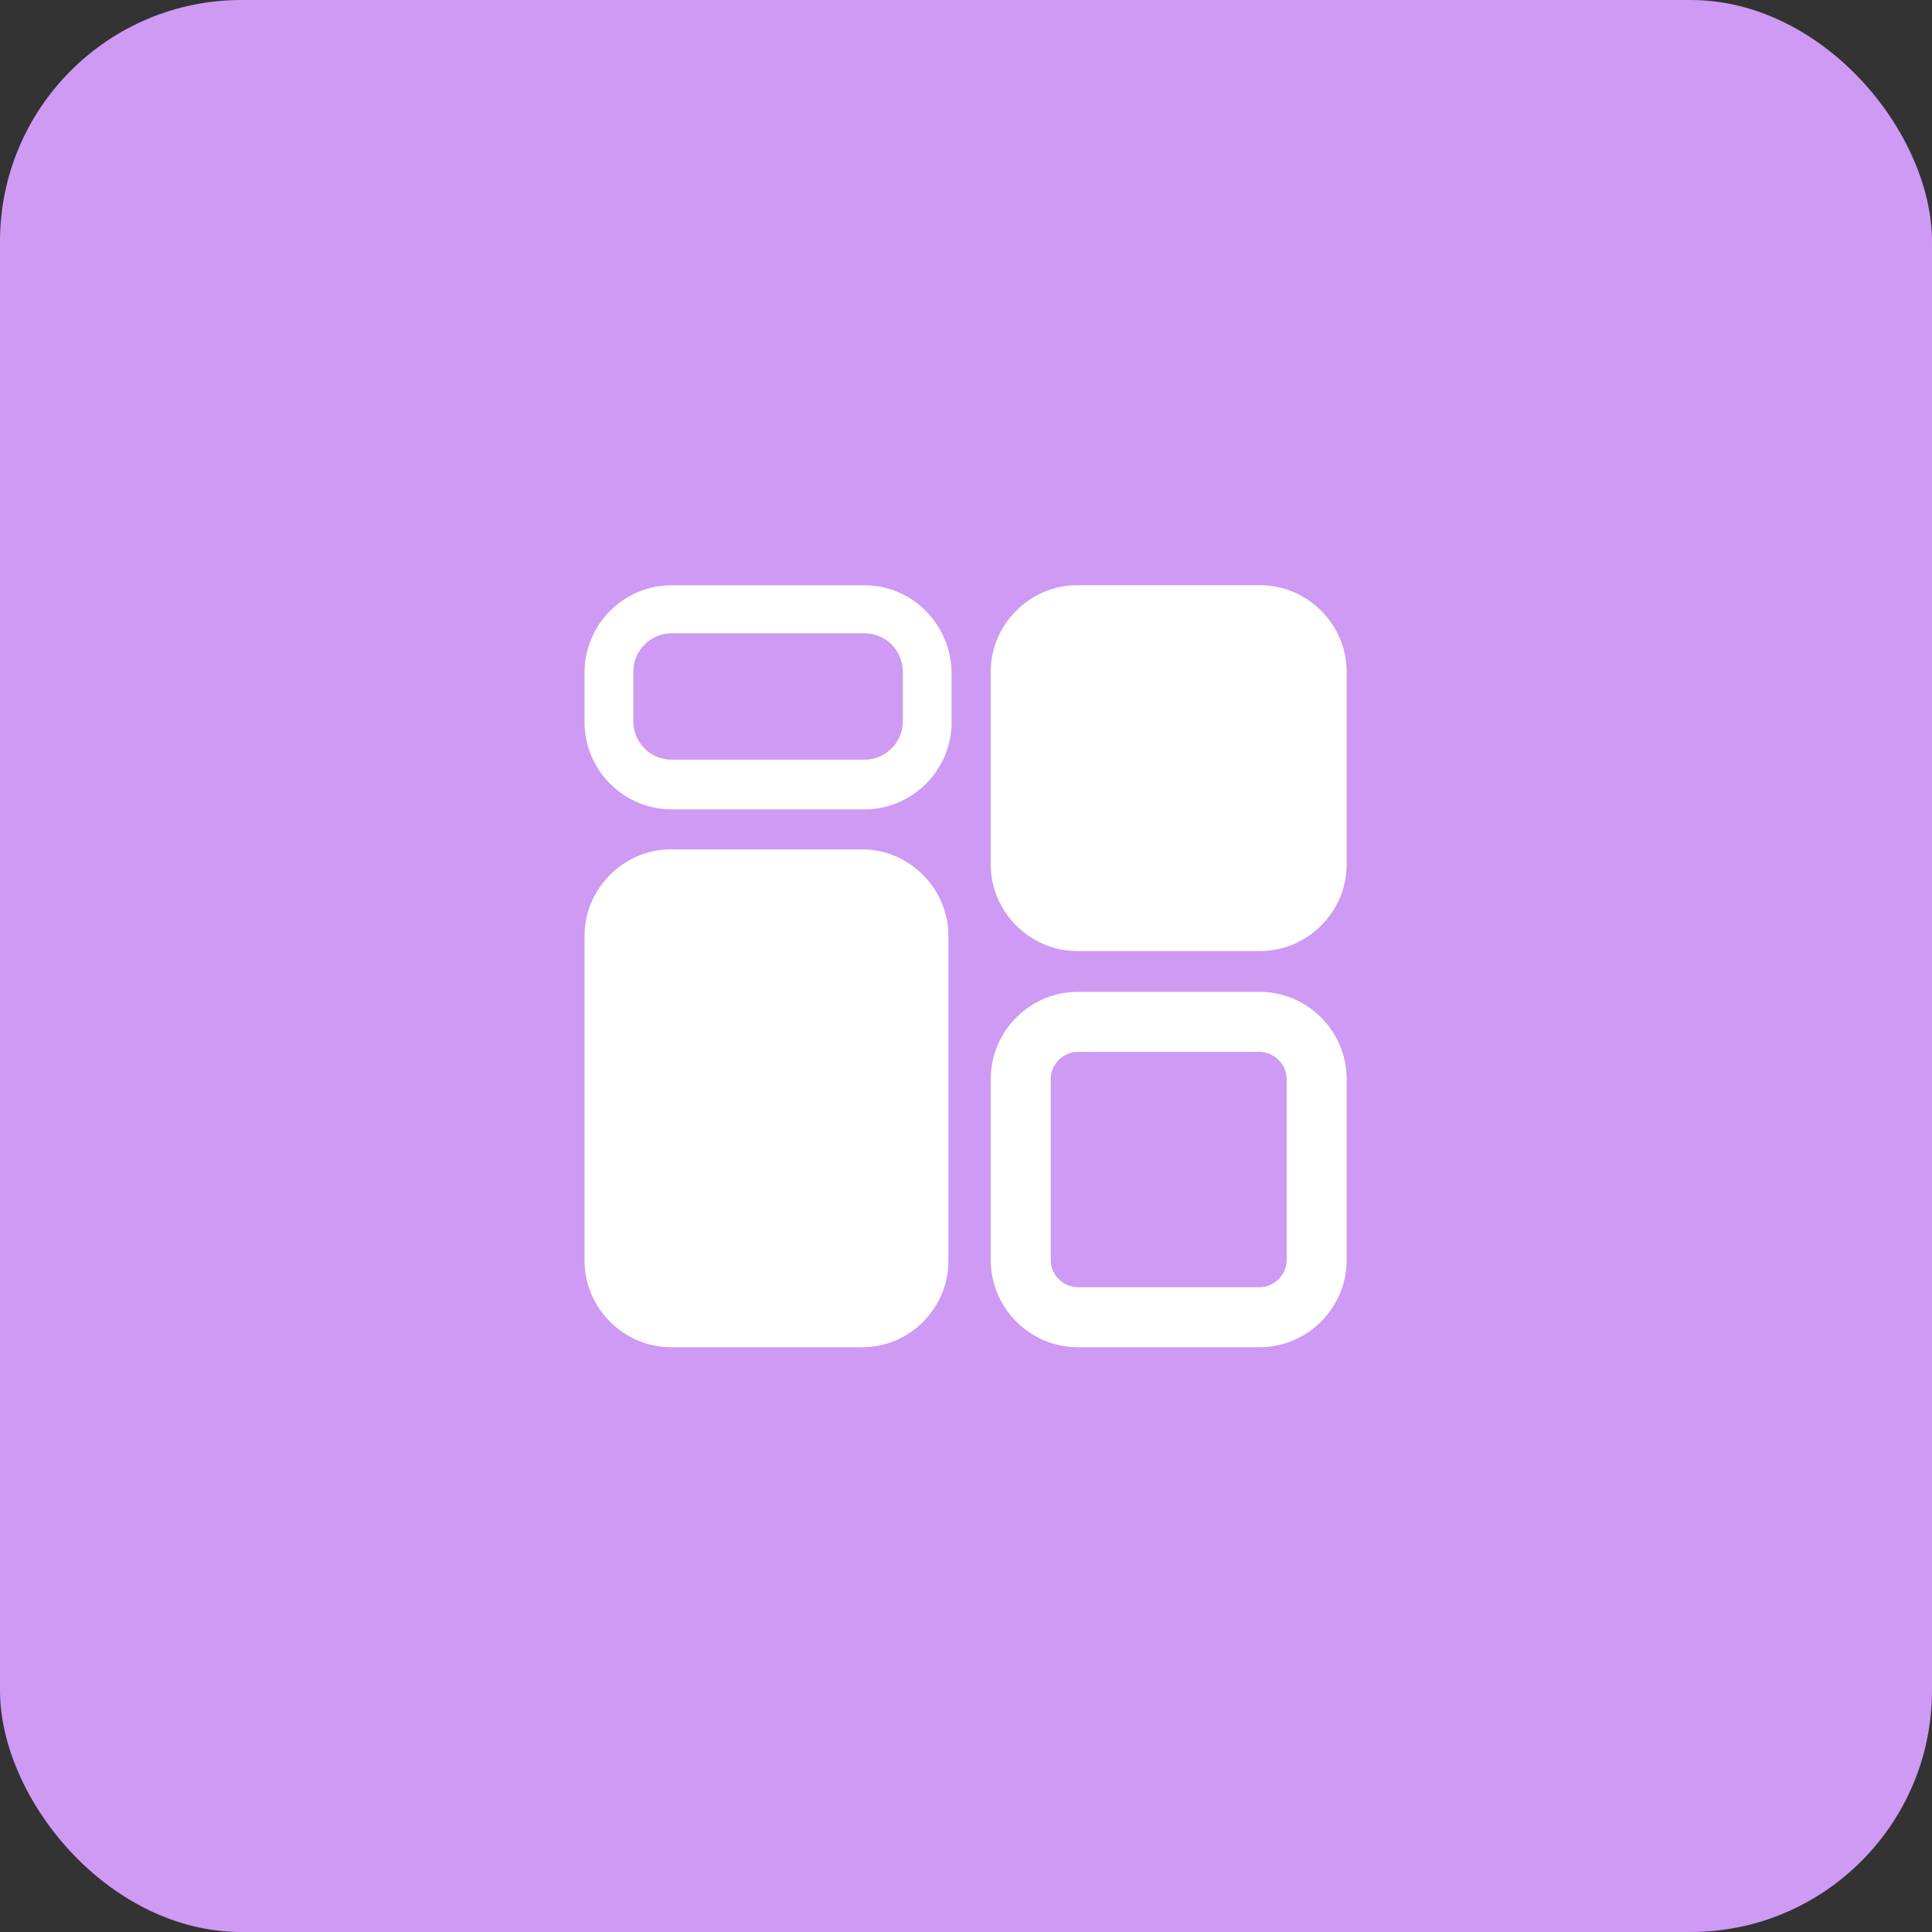
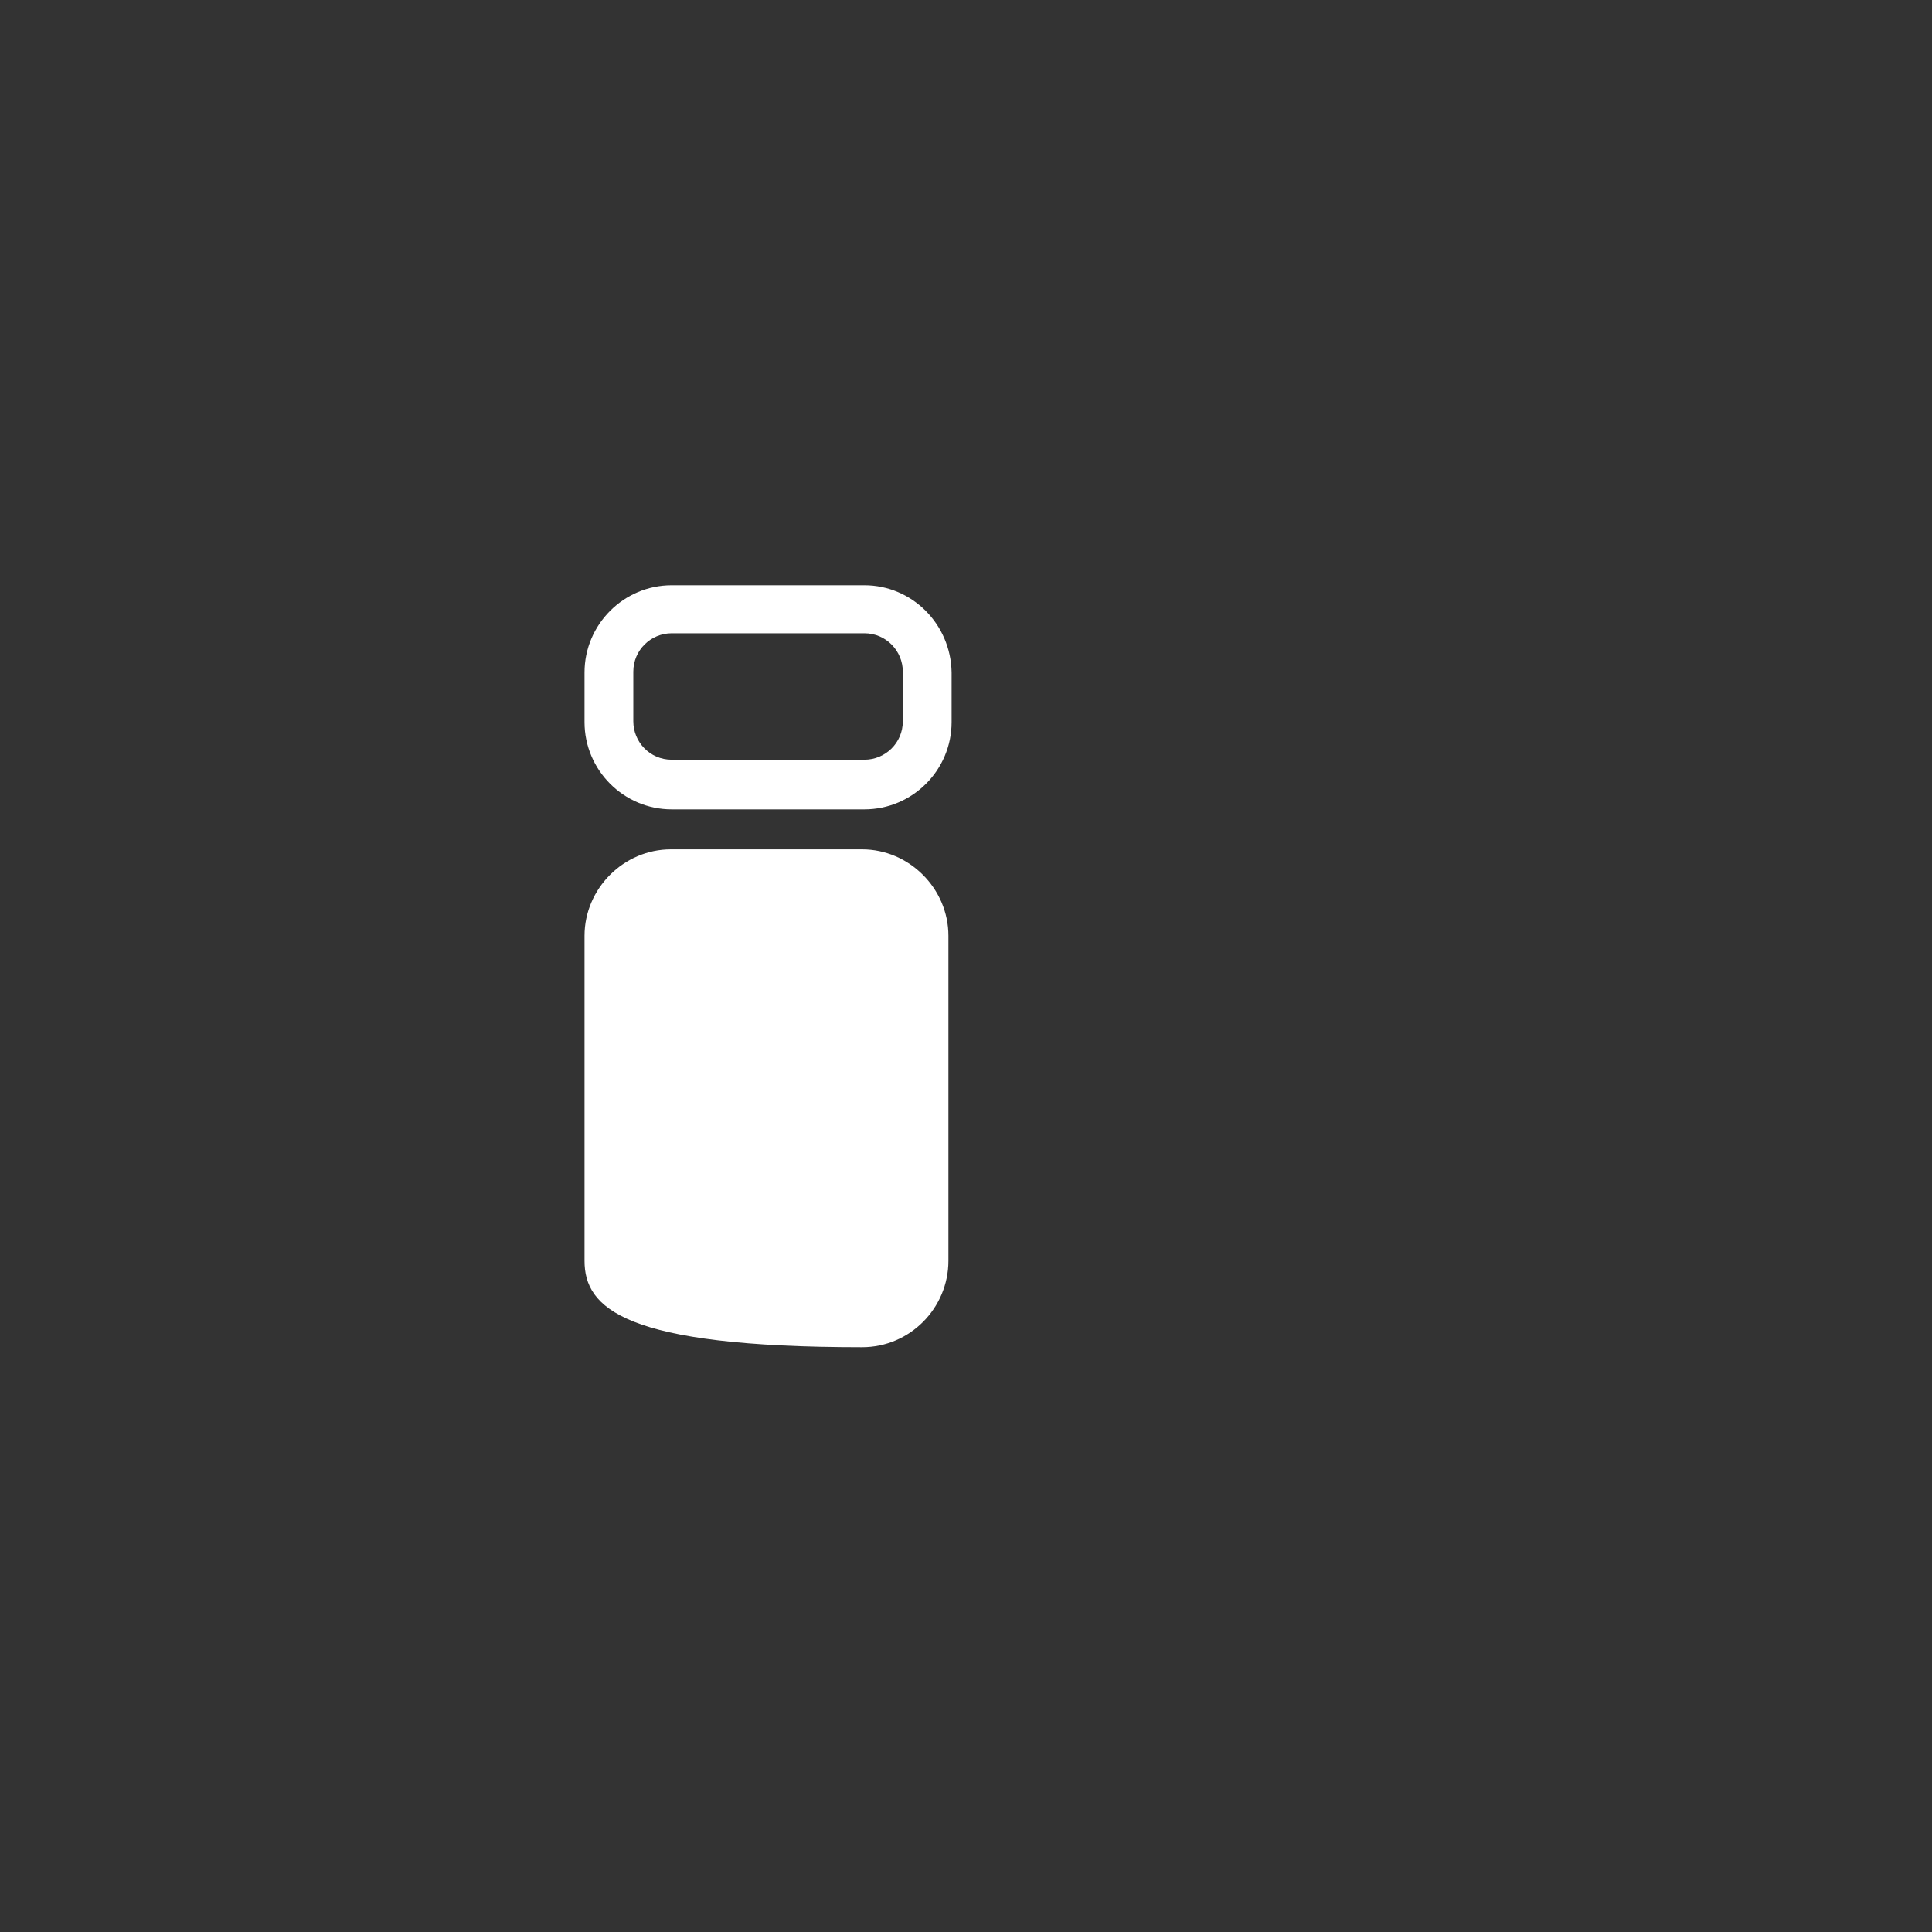
<svg xmlns="http://www.w3.org/2000/svg" width="40" height="40" viewBox="0 0 40 40" fill="none">
  <rect x="0" y="0" width="40" height="40" fill="#333333" stroke="none" />
-   <rect width="40" height="40" rx="5" fill="#CE9AF4" />
  <path d="M17.897 13.111C18.344 13.111 18.692 13.476 18.692 13.906V14.934C18.692 15.382 18.328 15.729 17.897 15.729H13.906C13.459 15.729 13.112 15.365 13.112 14.934V13.906C13.112 13.459 13.476 13.111 13.906 13.111H17.897ZM17.897 12.117H13.906C12.913 12.117 12.102 12.929 12.102 13.923V14.951C12.102 15.945 12.913 16.757 13.906 16.757H17.897C18.891 16.757 19.702 15.945 19.702 14.951V13.923C19.686 12.912 18.874 12.117 17.897 12.117Z" fill="white" />
-   <path d="M26.076 21.778C26.374 21.778 26.639 22.027 26.639 22.341V26.087C26.639 26.385 26.39 26.65 26.076 26.65H22.317C22.019 26.65 21.754 26.402 21.754 26.087V22.341C21.754 22.043 22.002 21.778 22.317 21.778H26.076ZM26.076 20.535H22.317C21.323 20.535 20.512 21.347 20.512 22.341V26.087C20.512 27.081 21.323 27.893 22.317 27.893H26.076C27.069 27.893 27.881 27.081 27.881 26.087V22.341C27.881 21.347 27.069 20.535 26.076 20.535Z" fill="white" />
-   <path d="M17.848 27.893H13.89C12.913 27.893 12.102 27.081 12.102 26.103V19.375C12.102 18.397 12.913 17.585 13.89 17.585H17.848C18.825 17.585 19.636 18.397 19.636 19.375V26.103C19.636 27.081 18.841 27.893 17.848 27.893Z" fill="white" />
-   <path d="M26.092 19.69H22.3C21.323 19.69 20.512 18.878 20.512 17.9V13.906C20.512 12.928 21.323 12.116 22.3 12.116H26.092C27.069 12.116 27.881 12.928 27.881 13.906V17.9C27.881 18.878 27.069 19.69 26.092 19.69Z" fill="white" />
+   <path d="M17.848 27.893C12.913 27.893 12.102 27.081 12.102 26.103V19.375C12.102 18.397 12.913 17.585 13.89 17.585H17.848C18.825 17.585 19.636 18.397 19.636 19.375V26.103C19.636 27.081 18.841 27.893 17.848 27.893Z" fill="white" />
</svg>